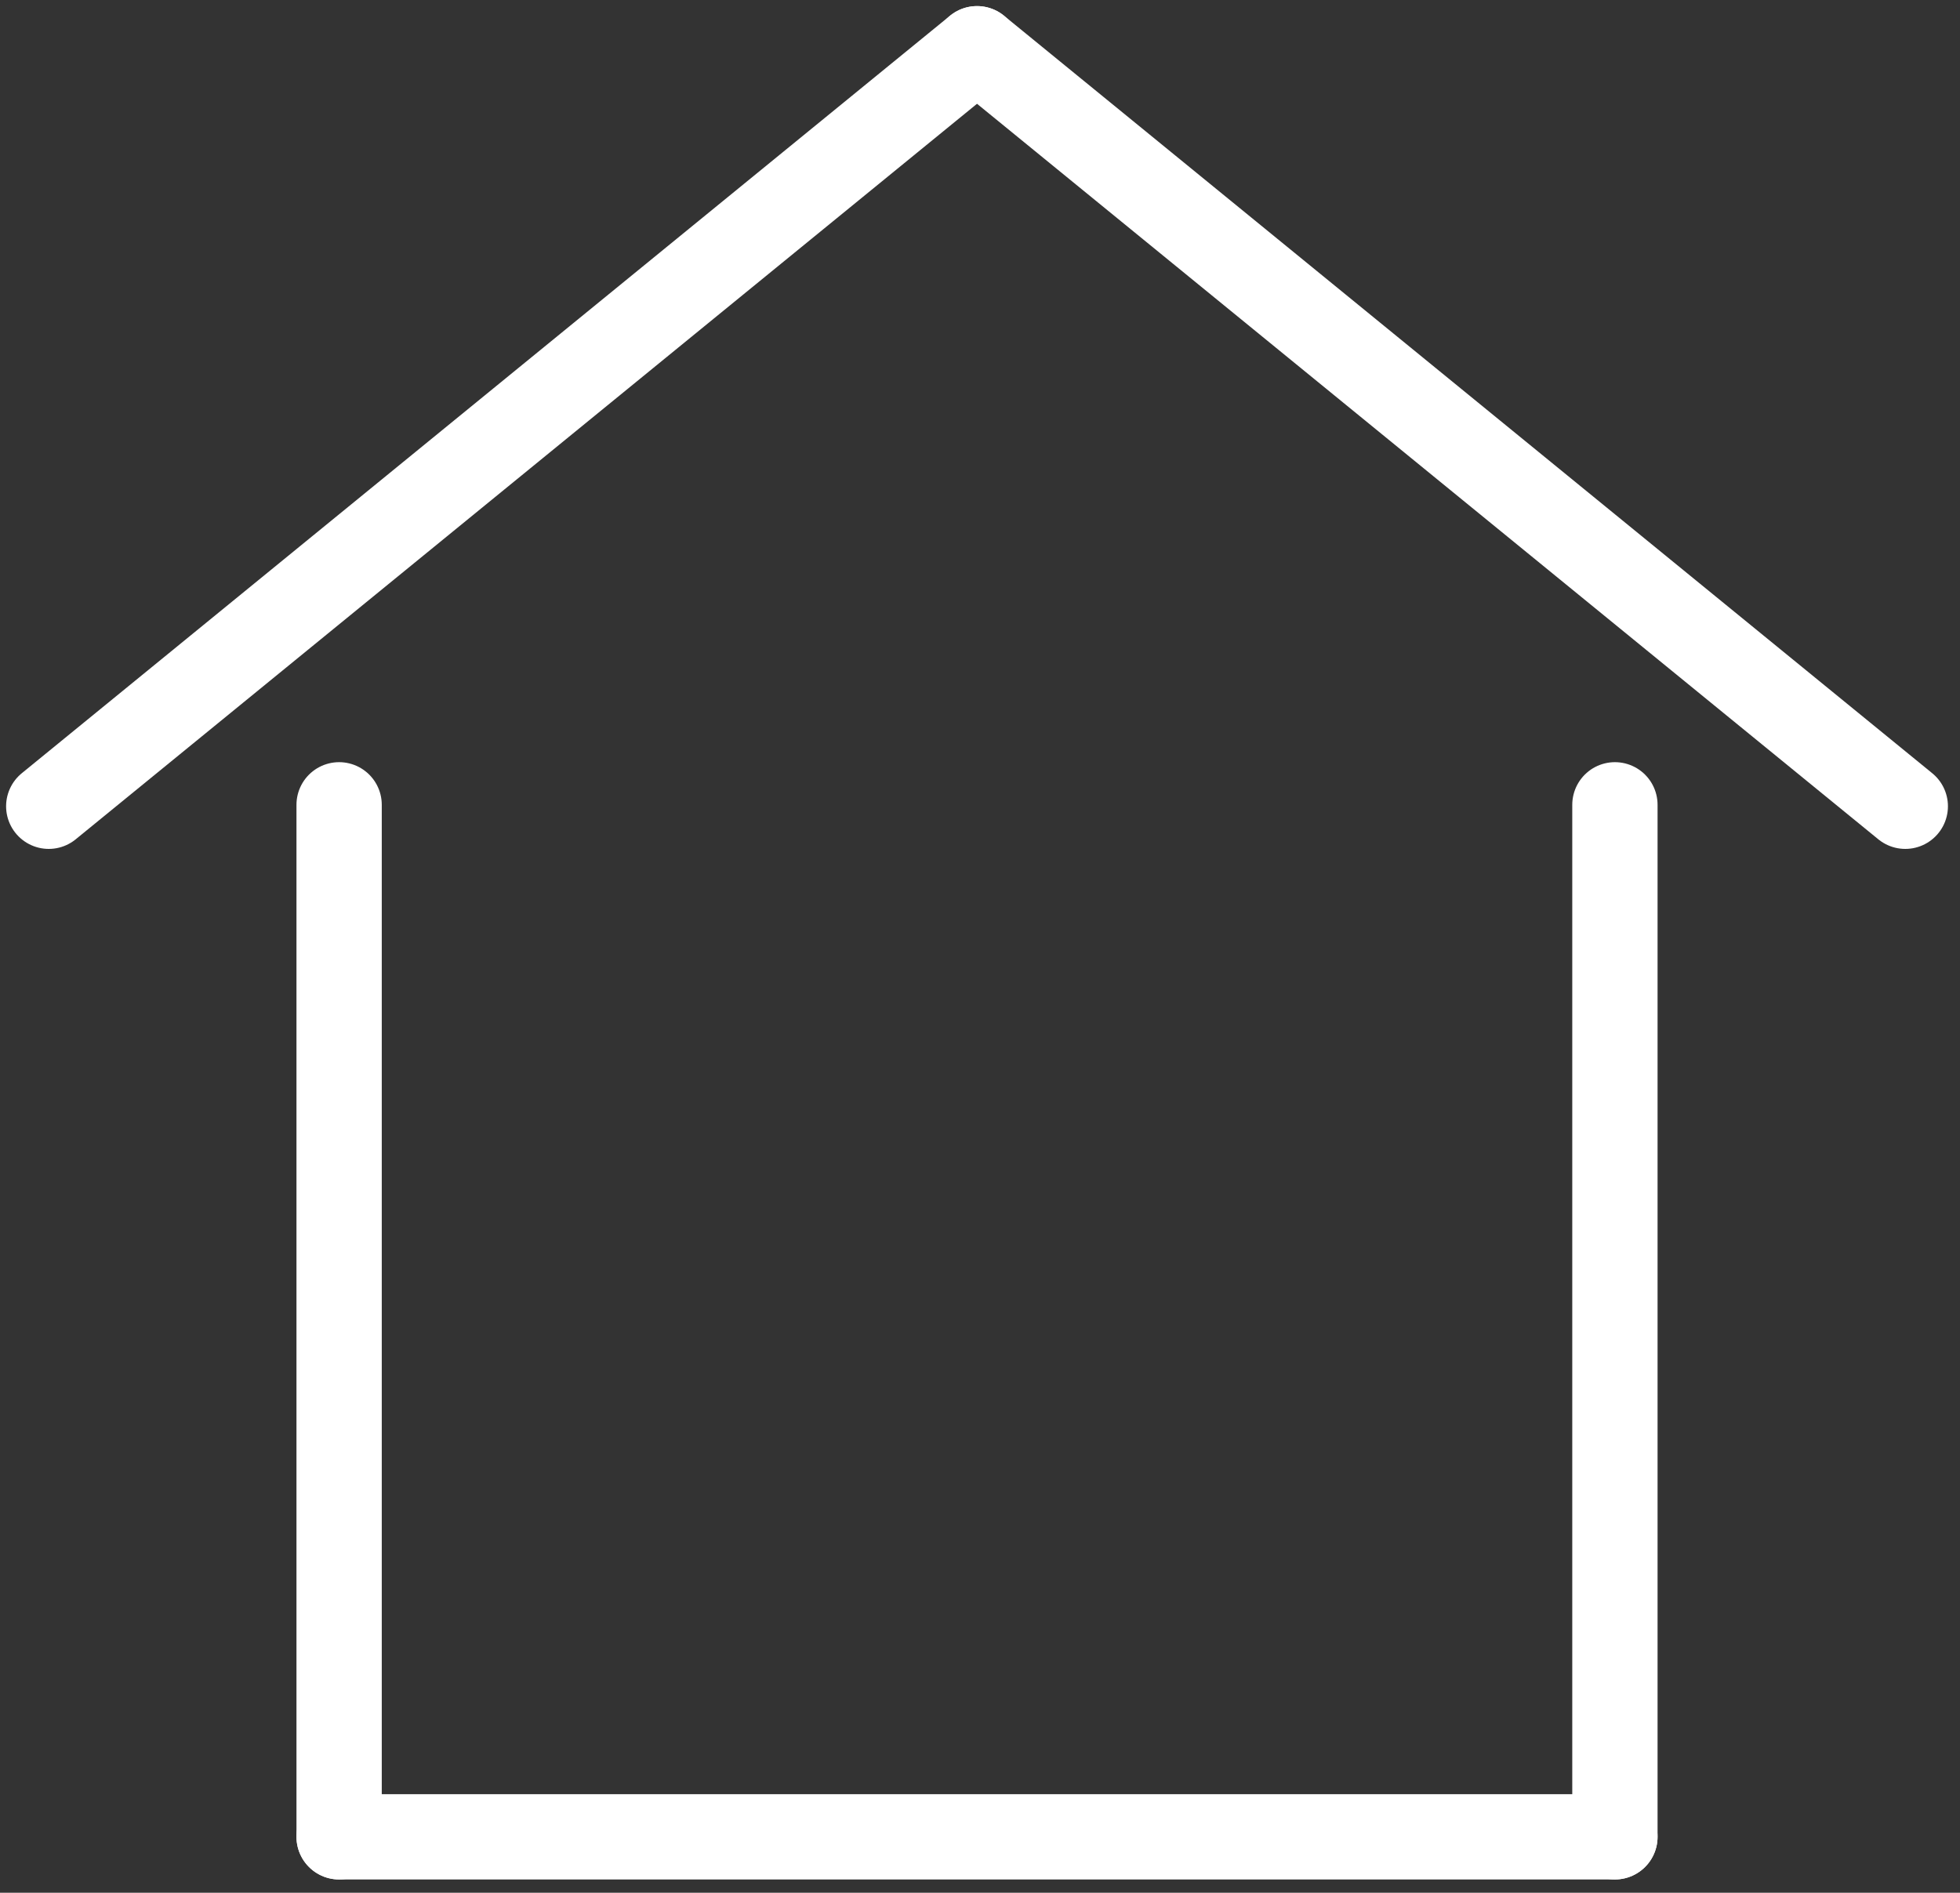
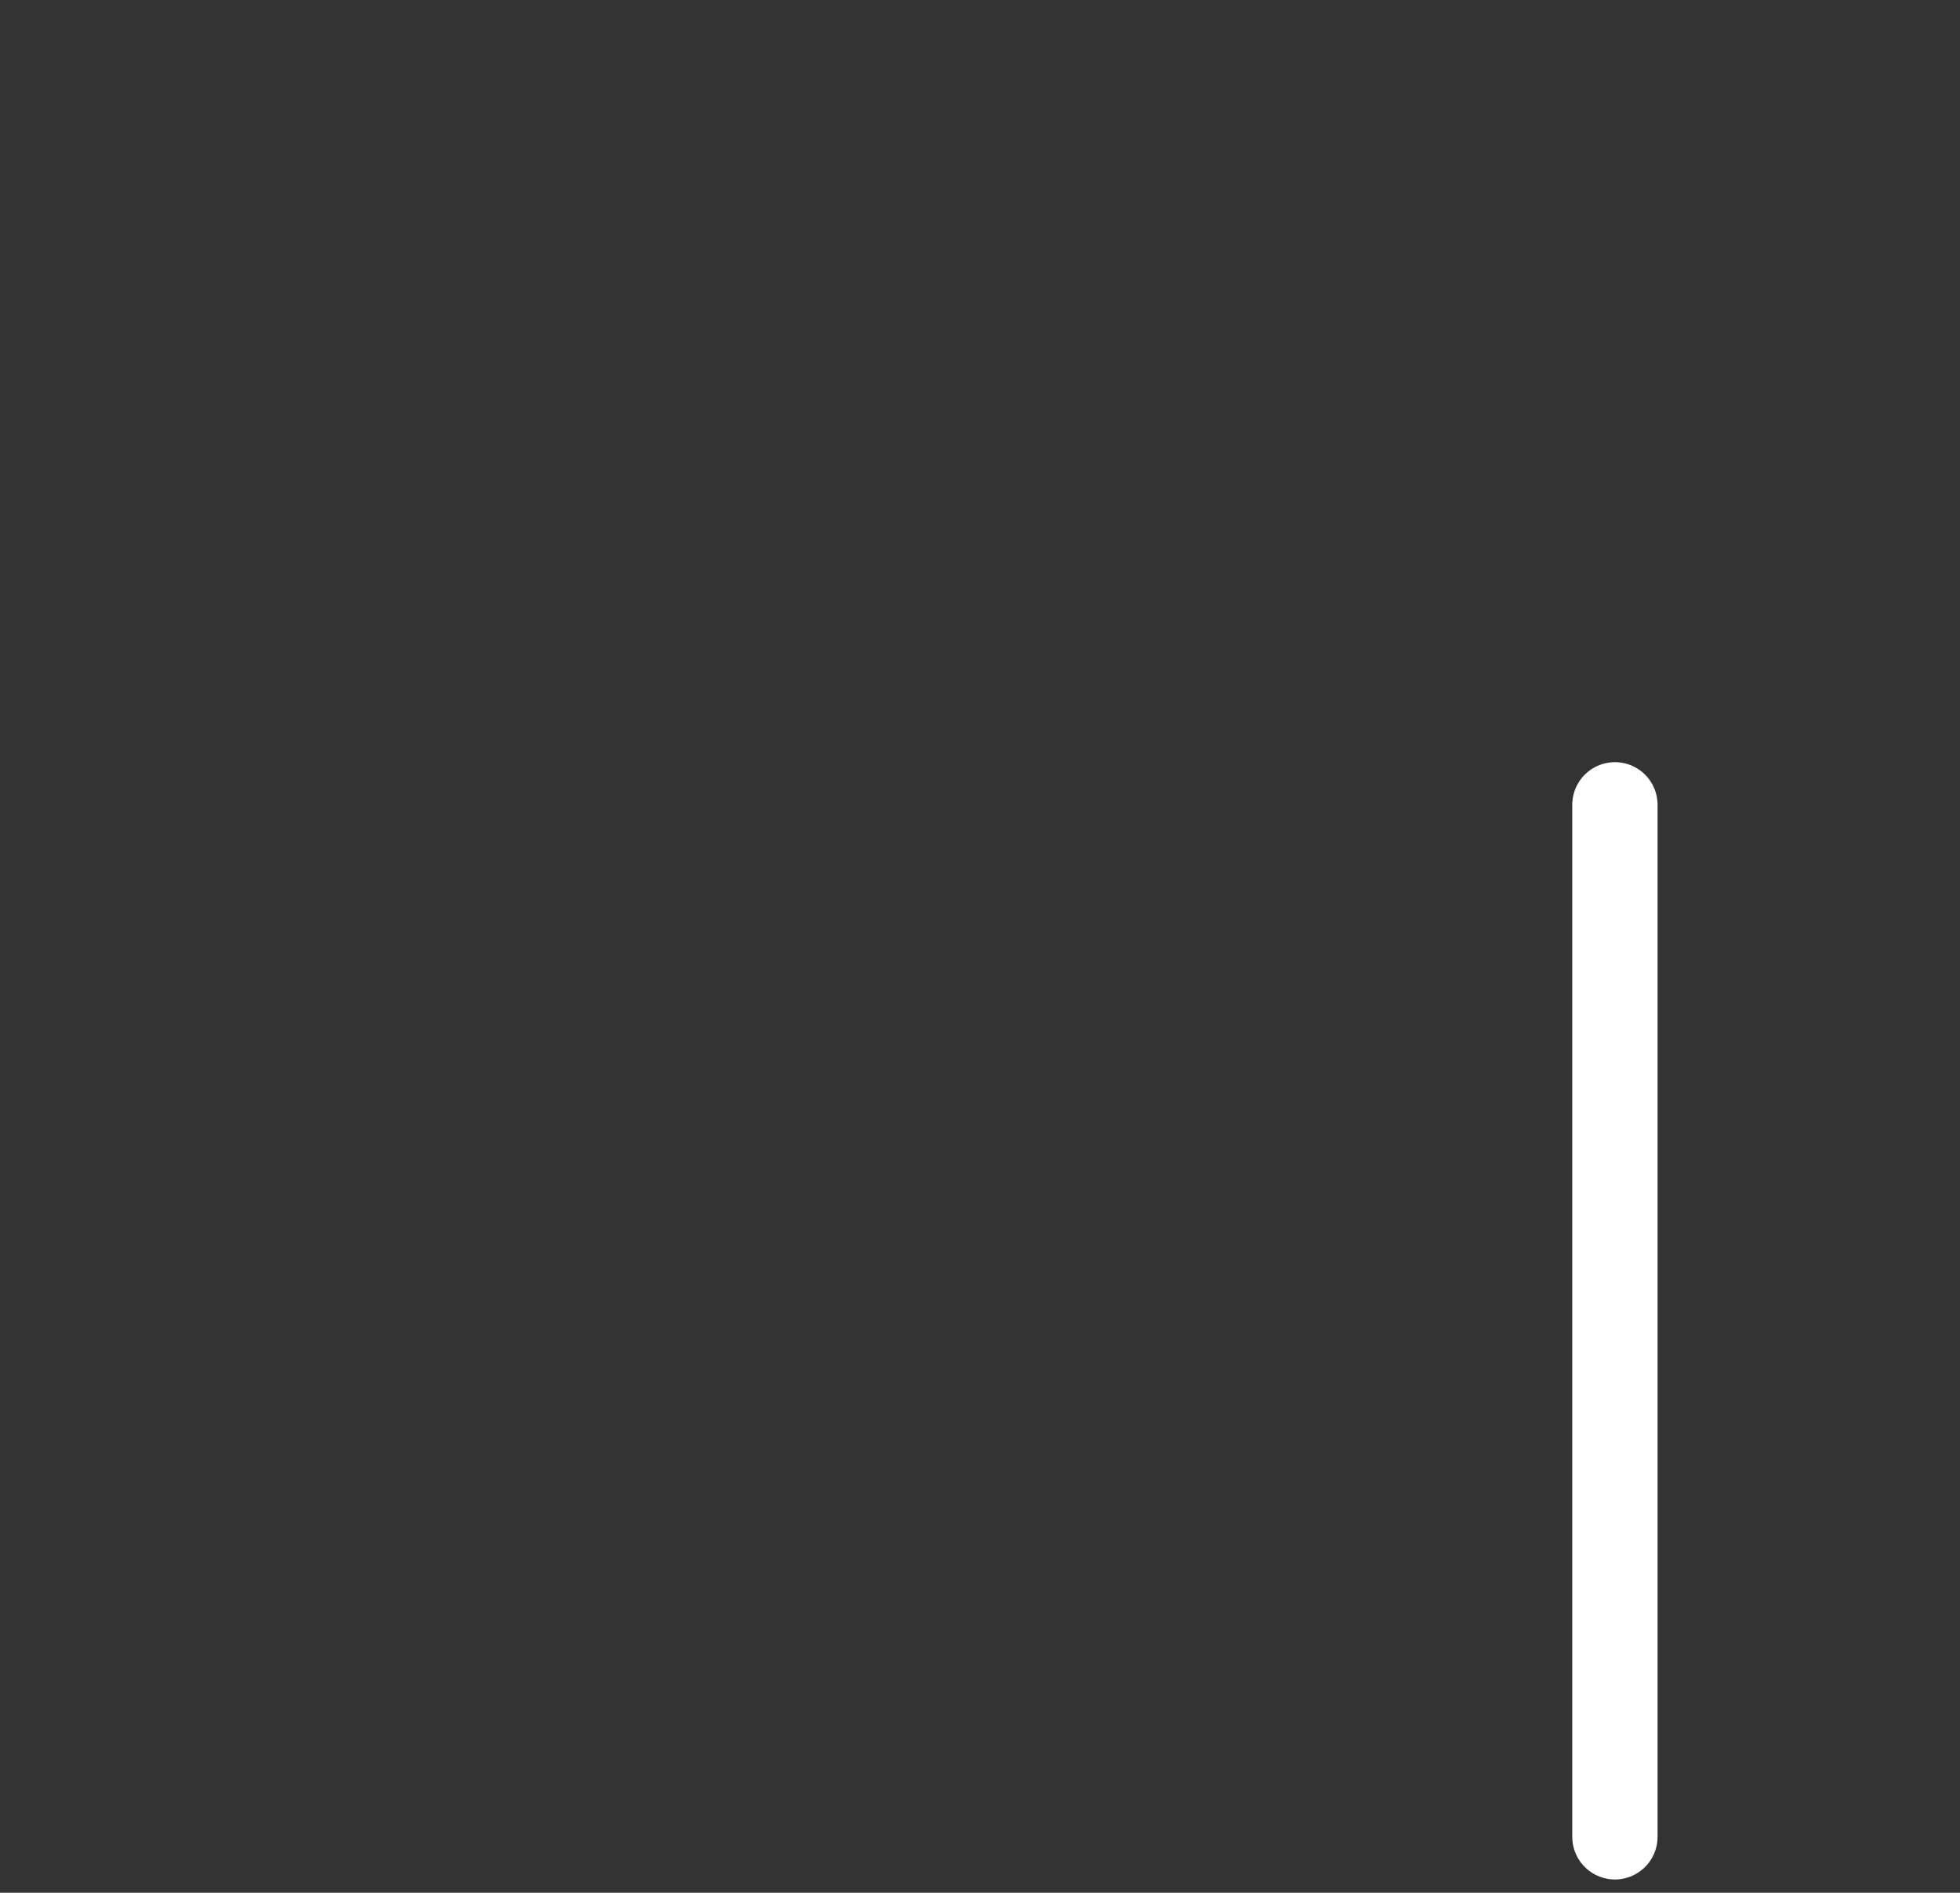
<svg xmlns="http://www.w3.org/2000/svg" version="1.1" id="TEXTES" x="0px" y="0px" viewBox="0 0 160.85 155.36" style="enable-background:new 0 0 160.85 155.36;" xml:space="preserve">
  <rect x="0" y="0" width="160.85" height="155.36" fill="#333333" stroke="none" />
  <style type="text/css">
	.st0{fill:none;stroke:#FFFFFF;stroke-width:7;stroke-linecap:round;stroke-miterlimit:10;}
</style>
-   <line class="st0" x1="27.83" y1="150.77" x2="27.83" y2="66.06" />
  <line class="st0" x1="132.53" y1="150.77" x2="132.53" y2="66.06" />
-   <line class="st0" x1="156.36" y1="66.18" x2="80.18" y2="4" />
-   <line class="st0" x1="4" y1="66.18" x2="80.18" y2="4" />
-   <line class="st0" x1="27.83" y1="150.77" x2="132.53" y2="150.77" />
</svg>